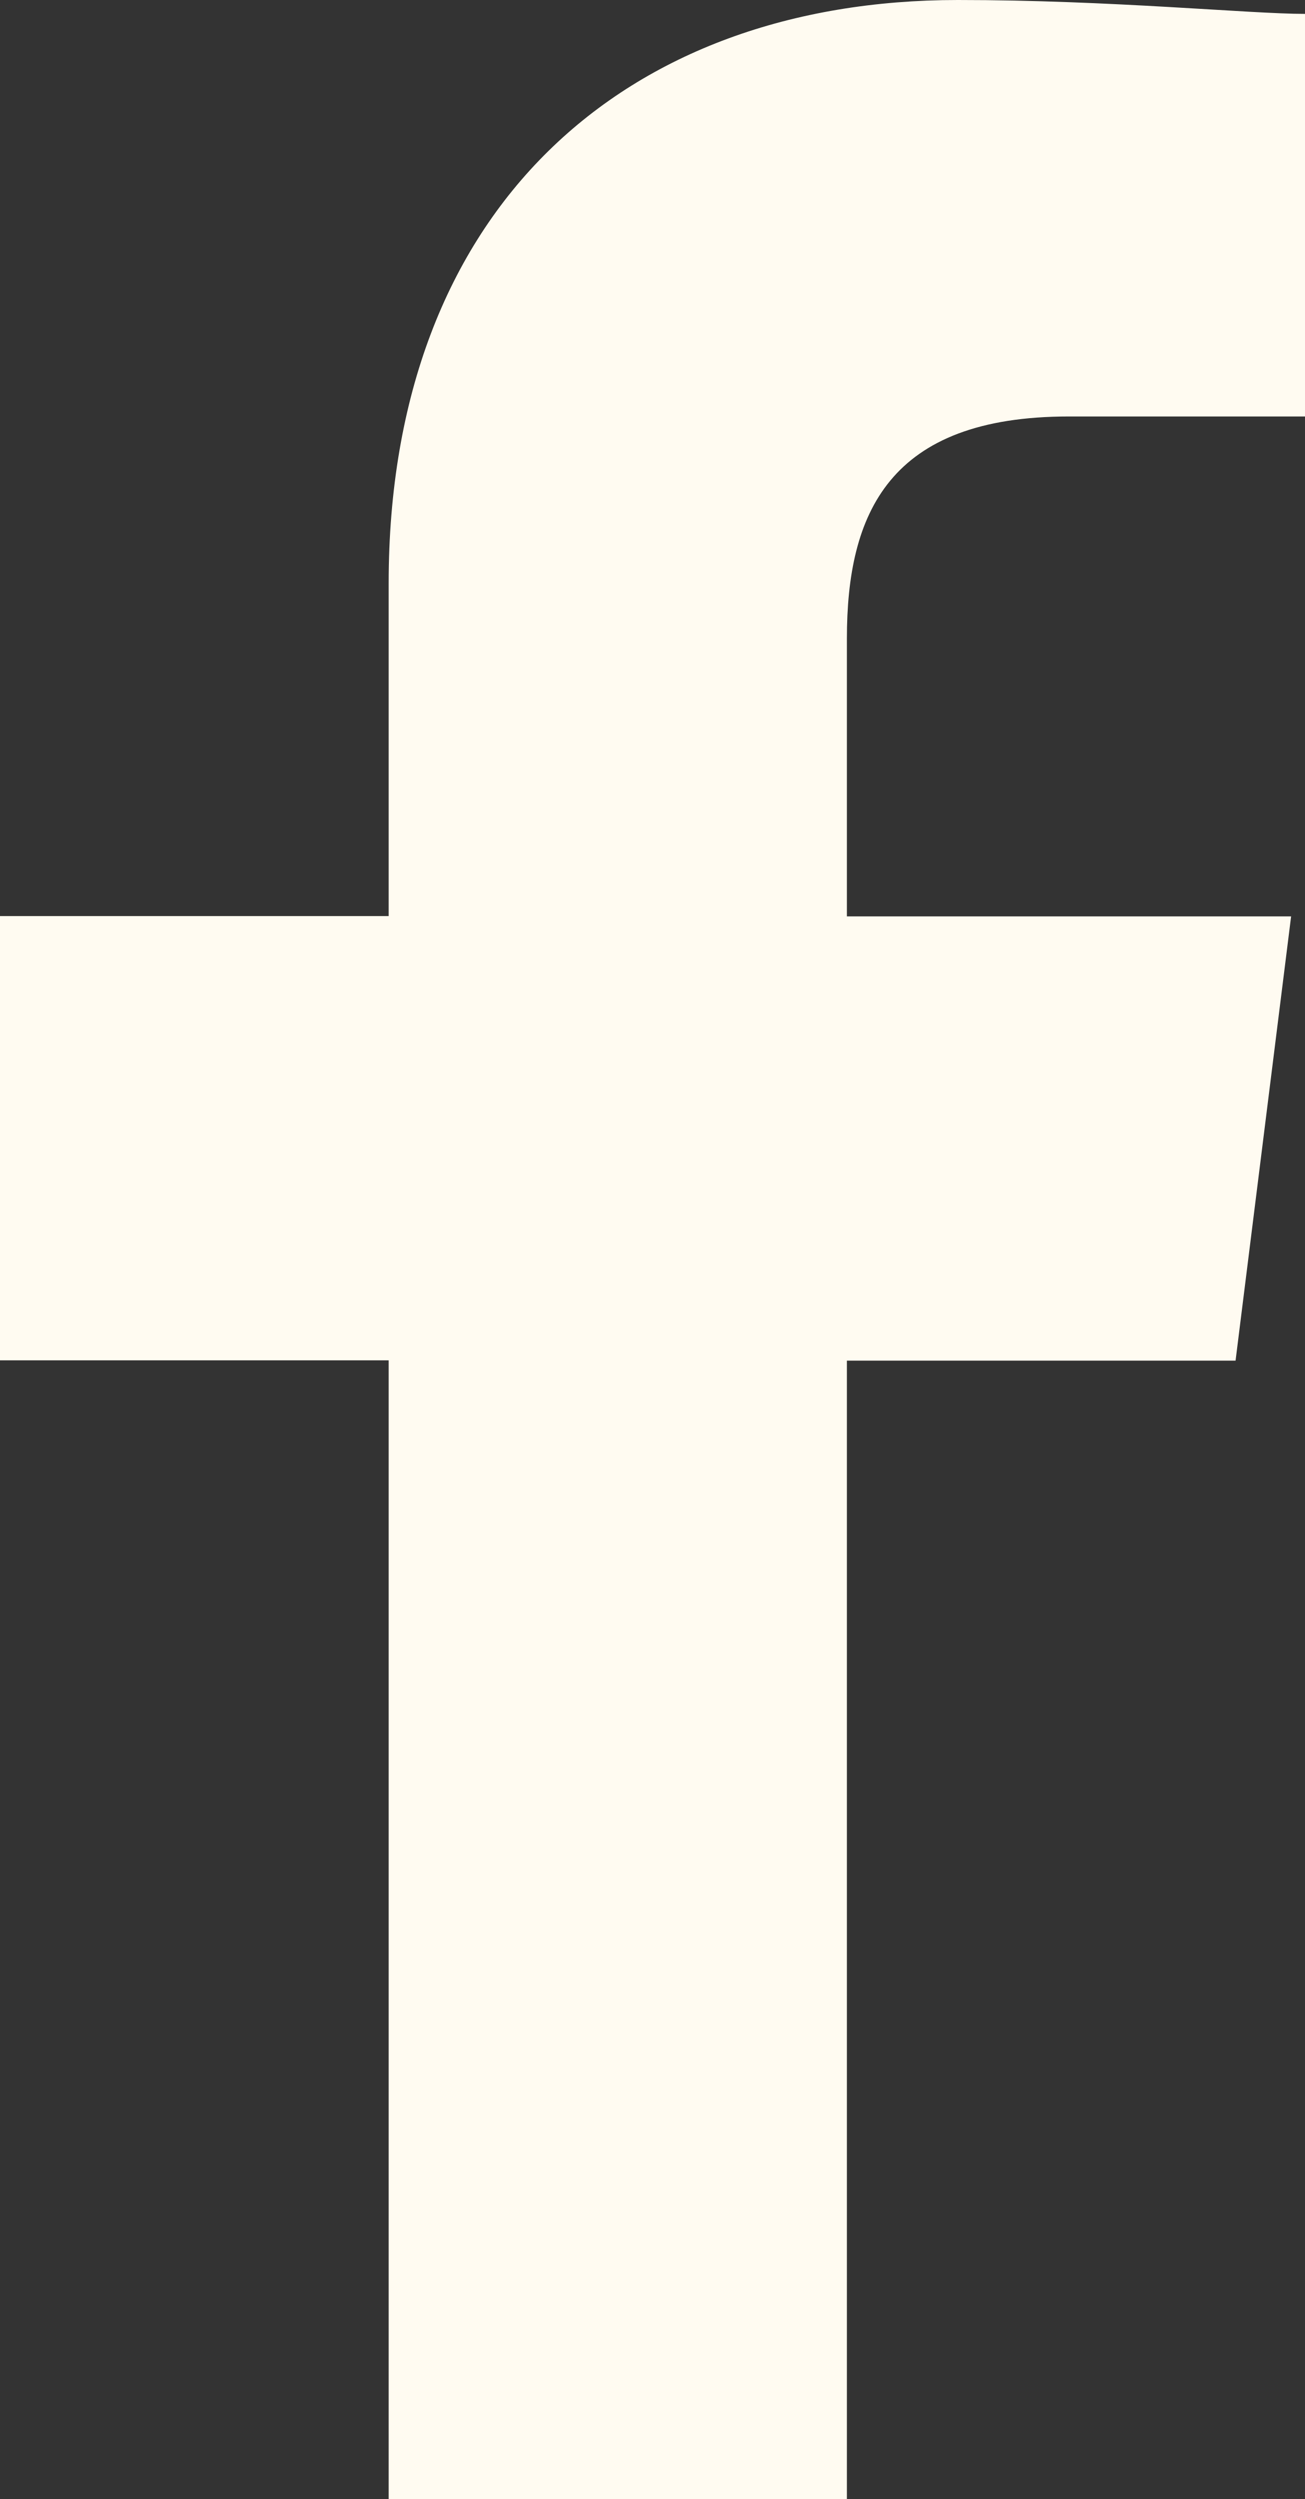
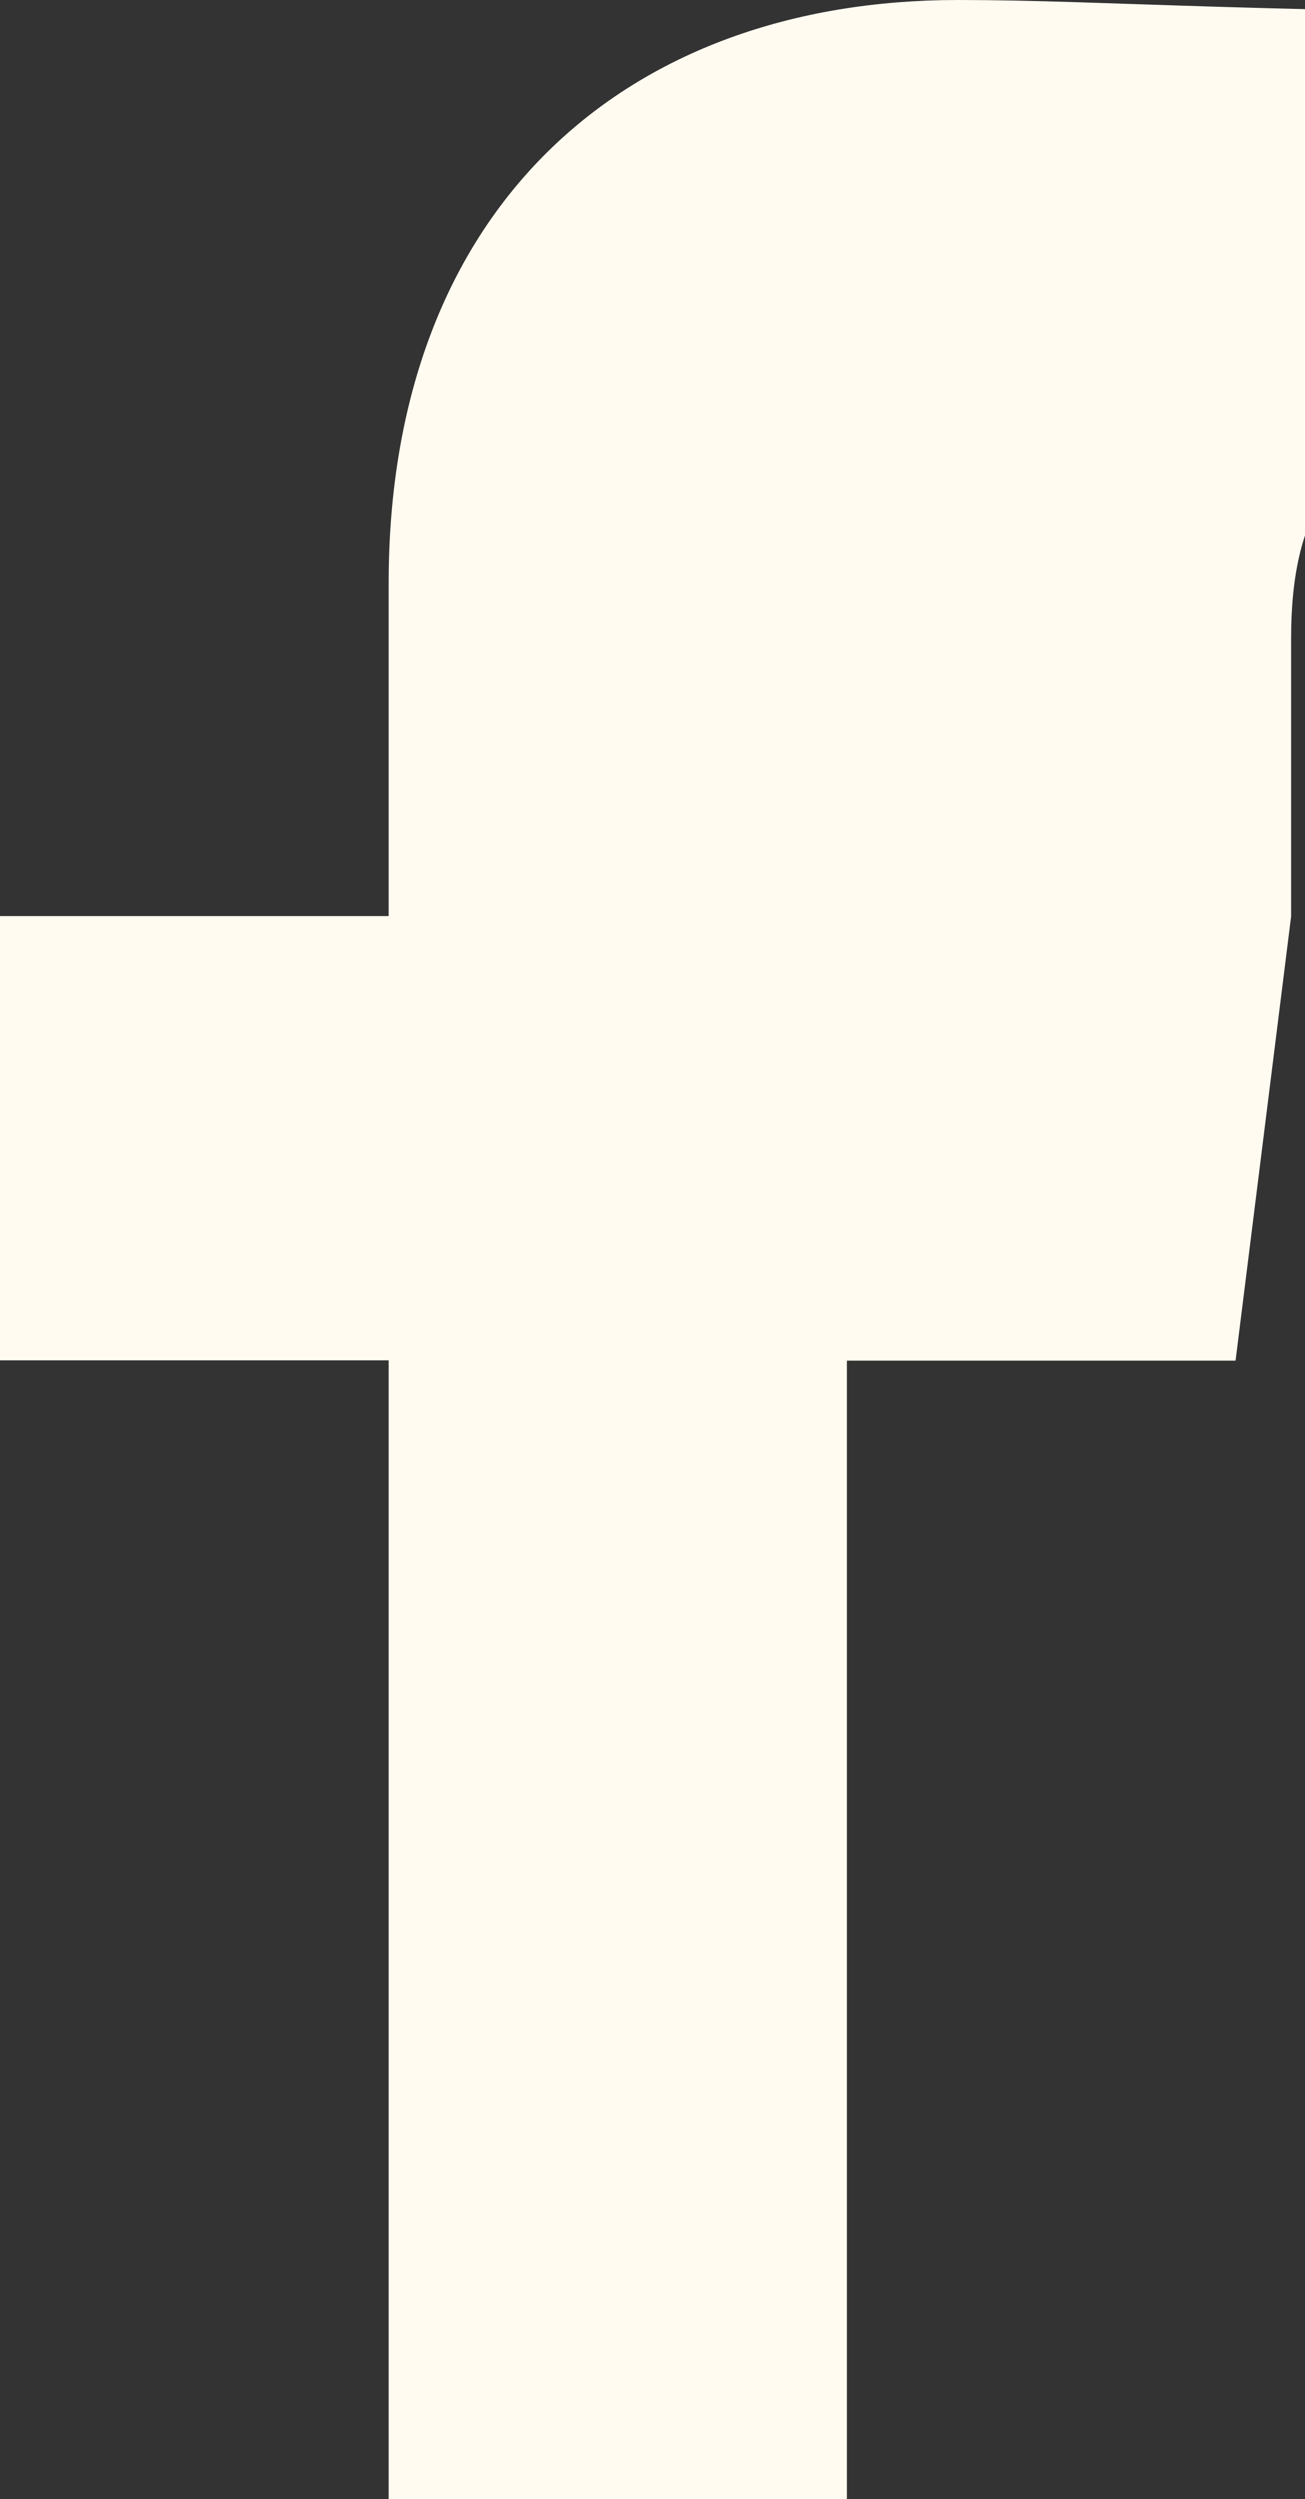
<svg xmlns="http://www.w3.org/2000/svg" id="Group_77" data-name="Group 77" width="11.369" height="21.77" viewBox="0 0 11.369 21.77">
  <rect x="0" y="0" width="11.369" height="21.77" fill="#333333" stroke="none" />
-   <path id="Path_38" data-name="Path 38" d="M87.378,21.77V11.853h3.386l.484-3.87h-3.87V5.563c0-1.089.363-1.935,1.935-1.935h2.056V.121C90.885.121,89.676,0,88.345,0c-2.9,0-4.959,1.814-4.959,5.08v2.9H80v3.87h3.386V21.77Z" transform="translate(-80)" fill="#fffbf1" fill-rule="evenodd" />
+   <path id="Path_38" data-name="Path 38" d="M87.378,21.77V11.853h3.386l.484-3.87V5.563c0-1.089.363-1.935,1.935-1.935h2.056V.121C90.885.121,89.676,0,88.345,0c-2.9,0-4.959,1.814-4.959,5.08v2.9H80v3.87h3.386V21.77Z" transform="translate(-80)" fill="#fffbf1" fill-rule="evenodd" />
</svg>